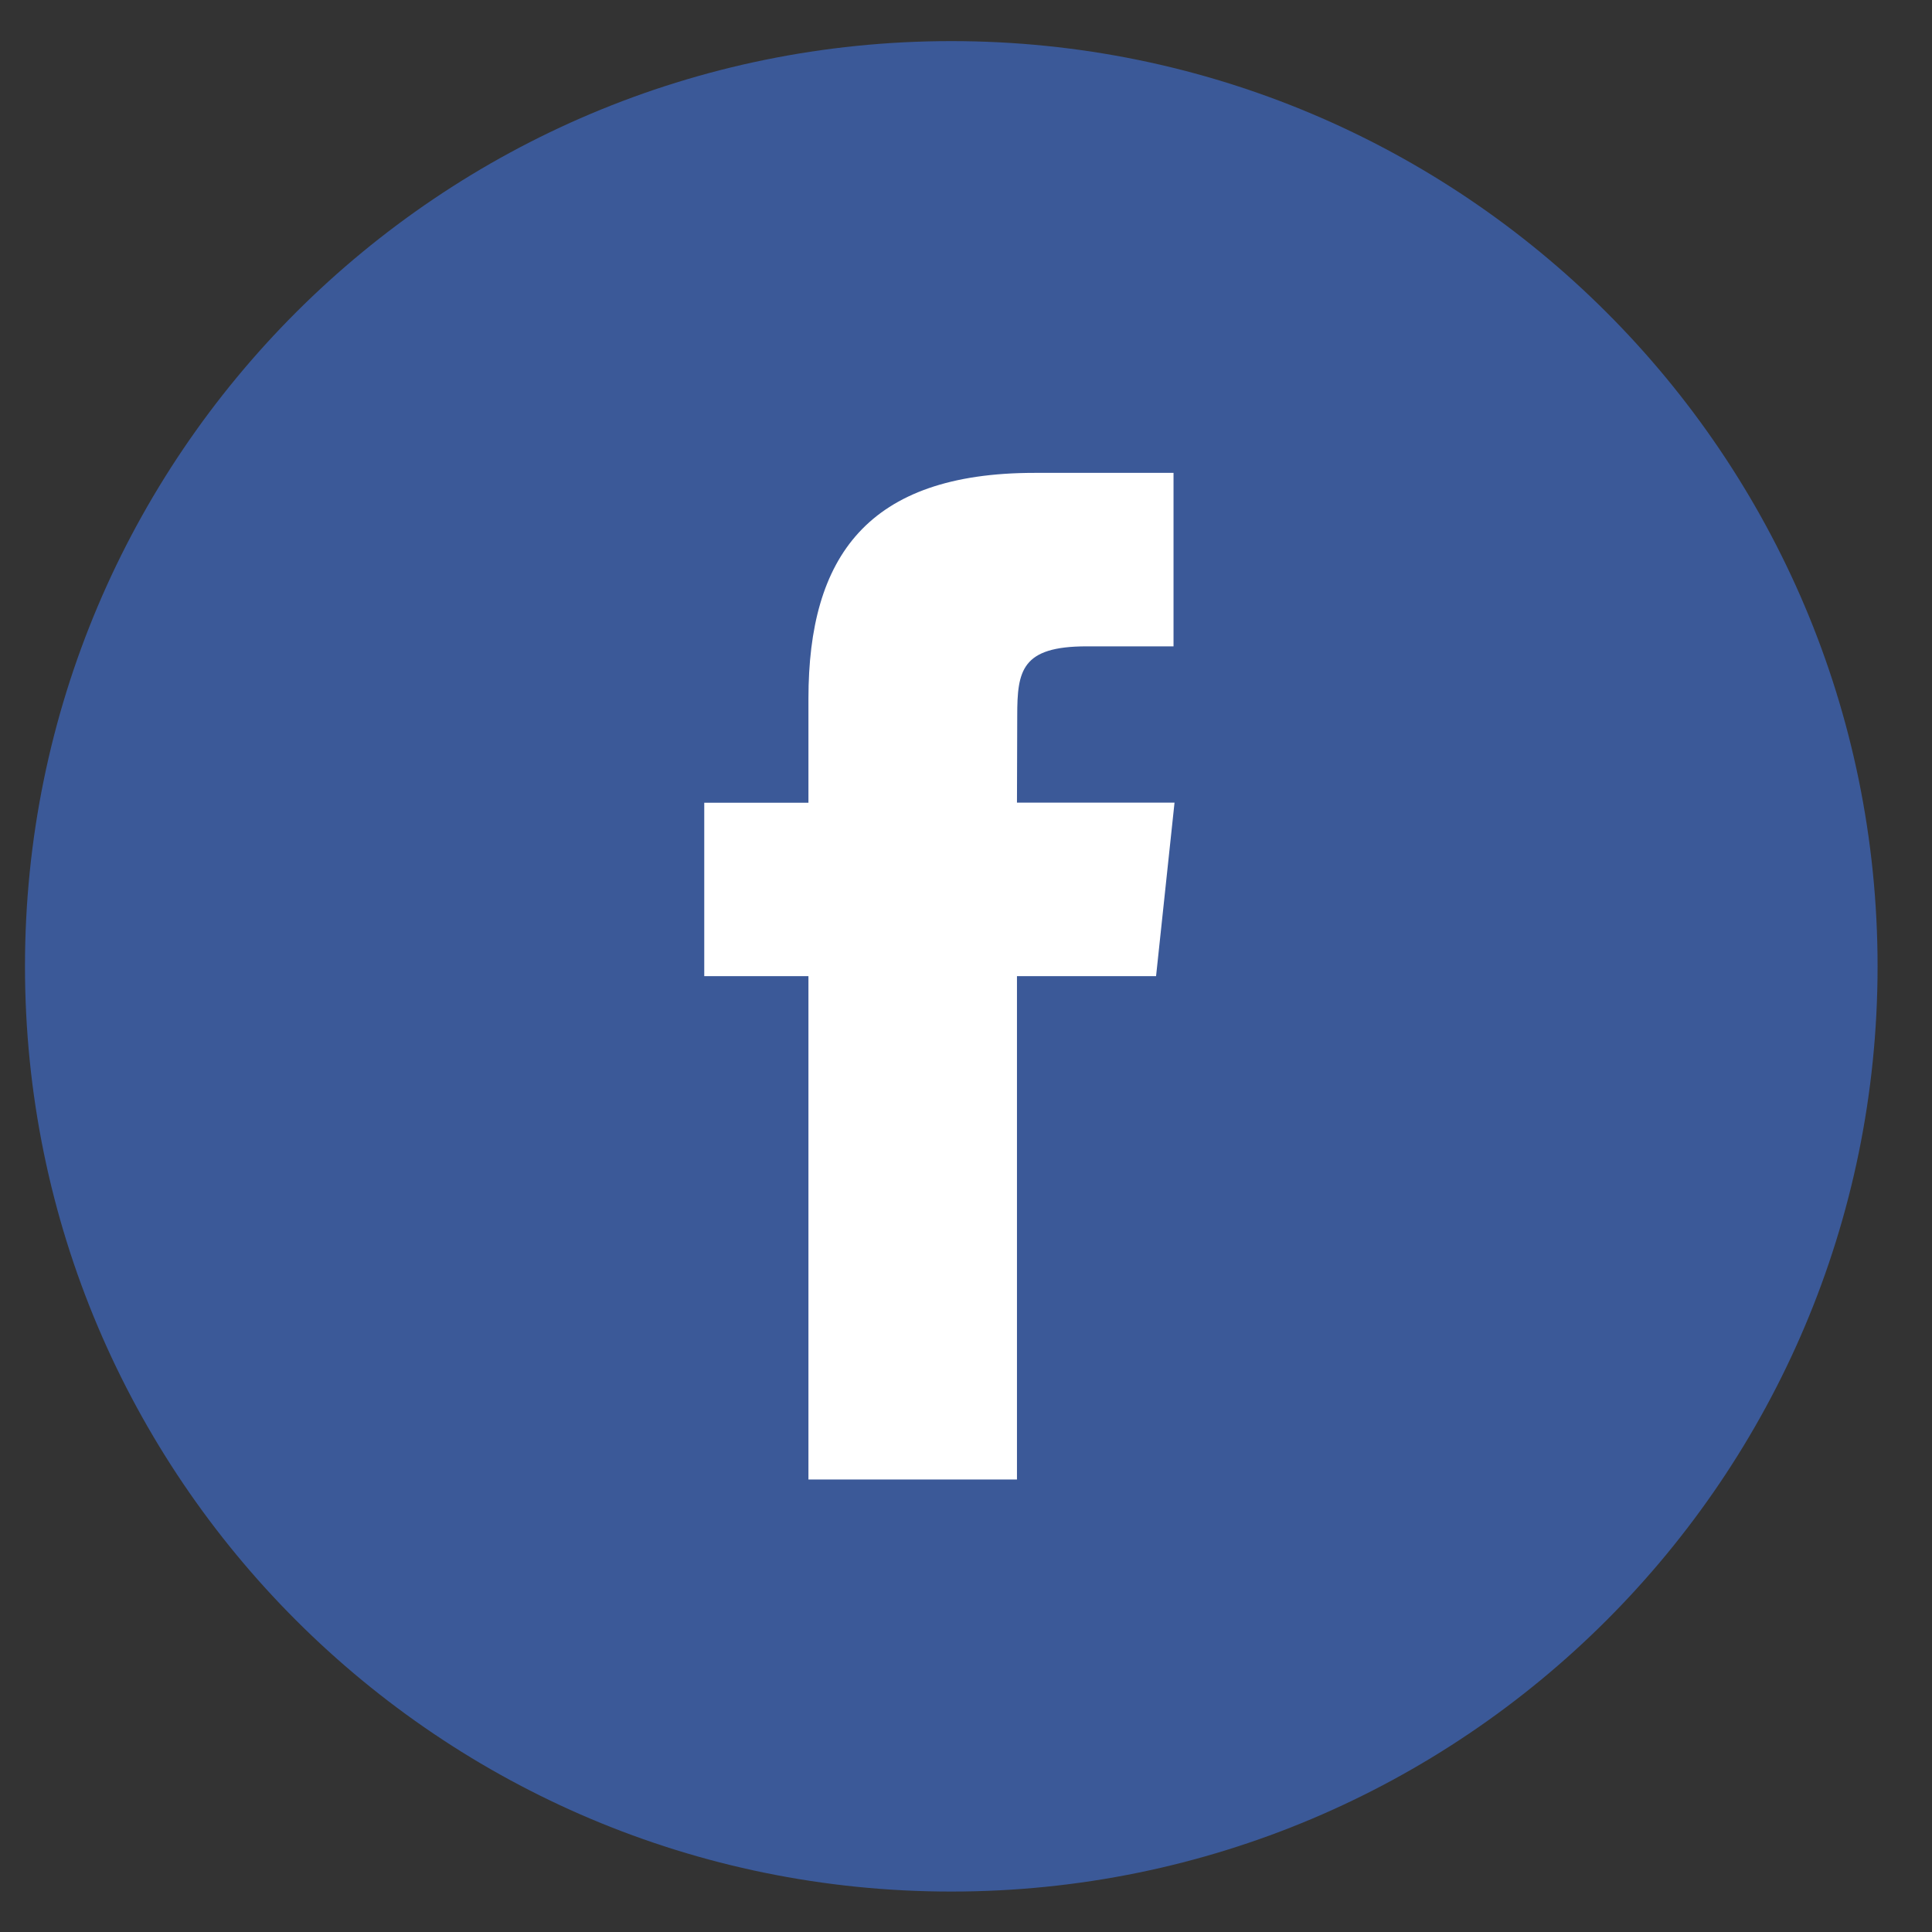
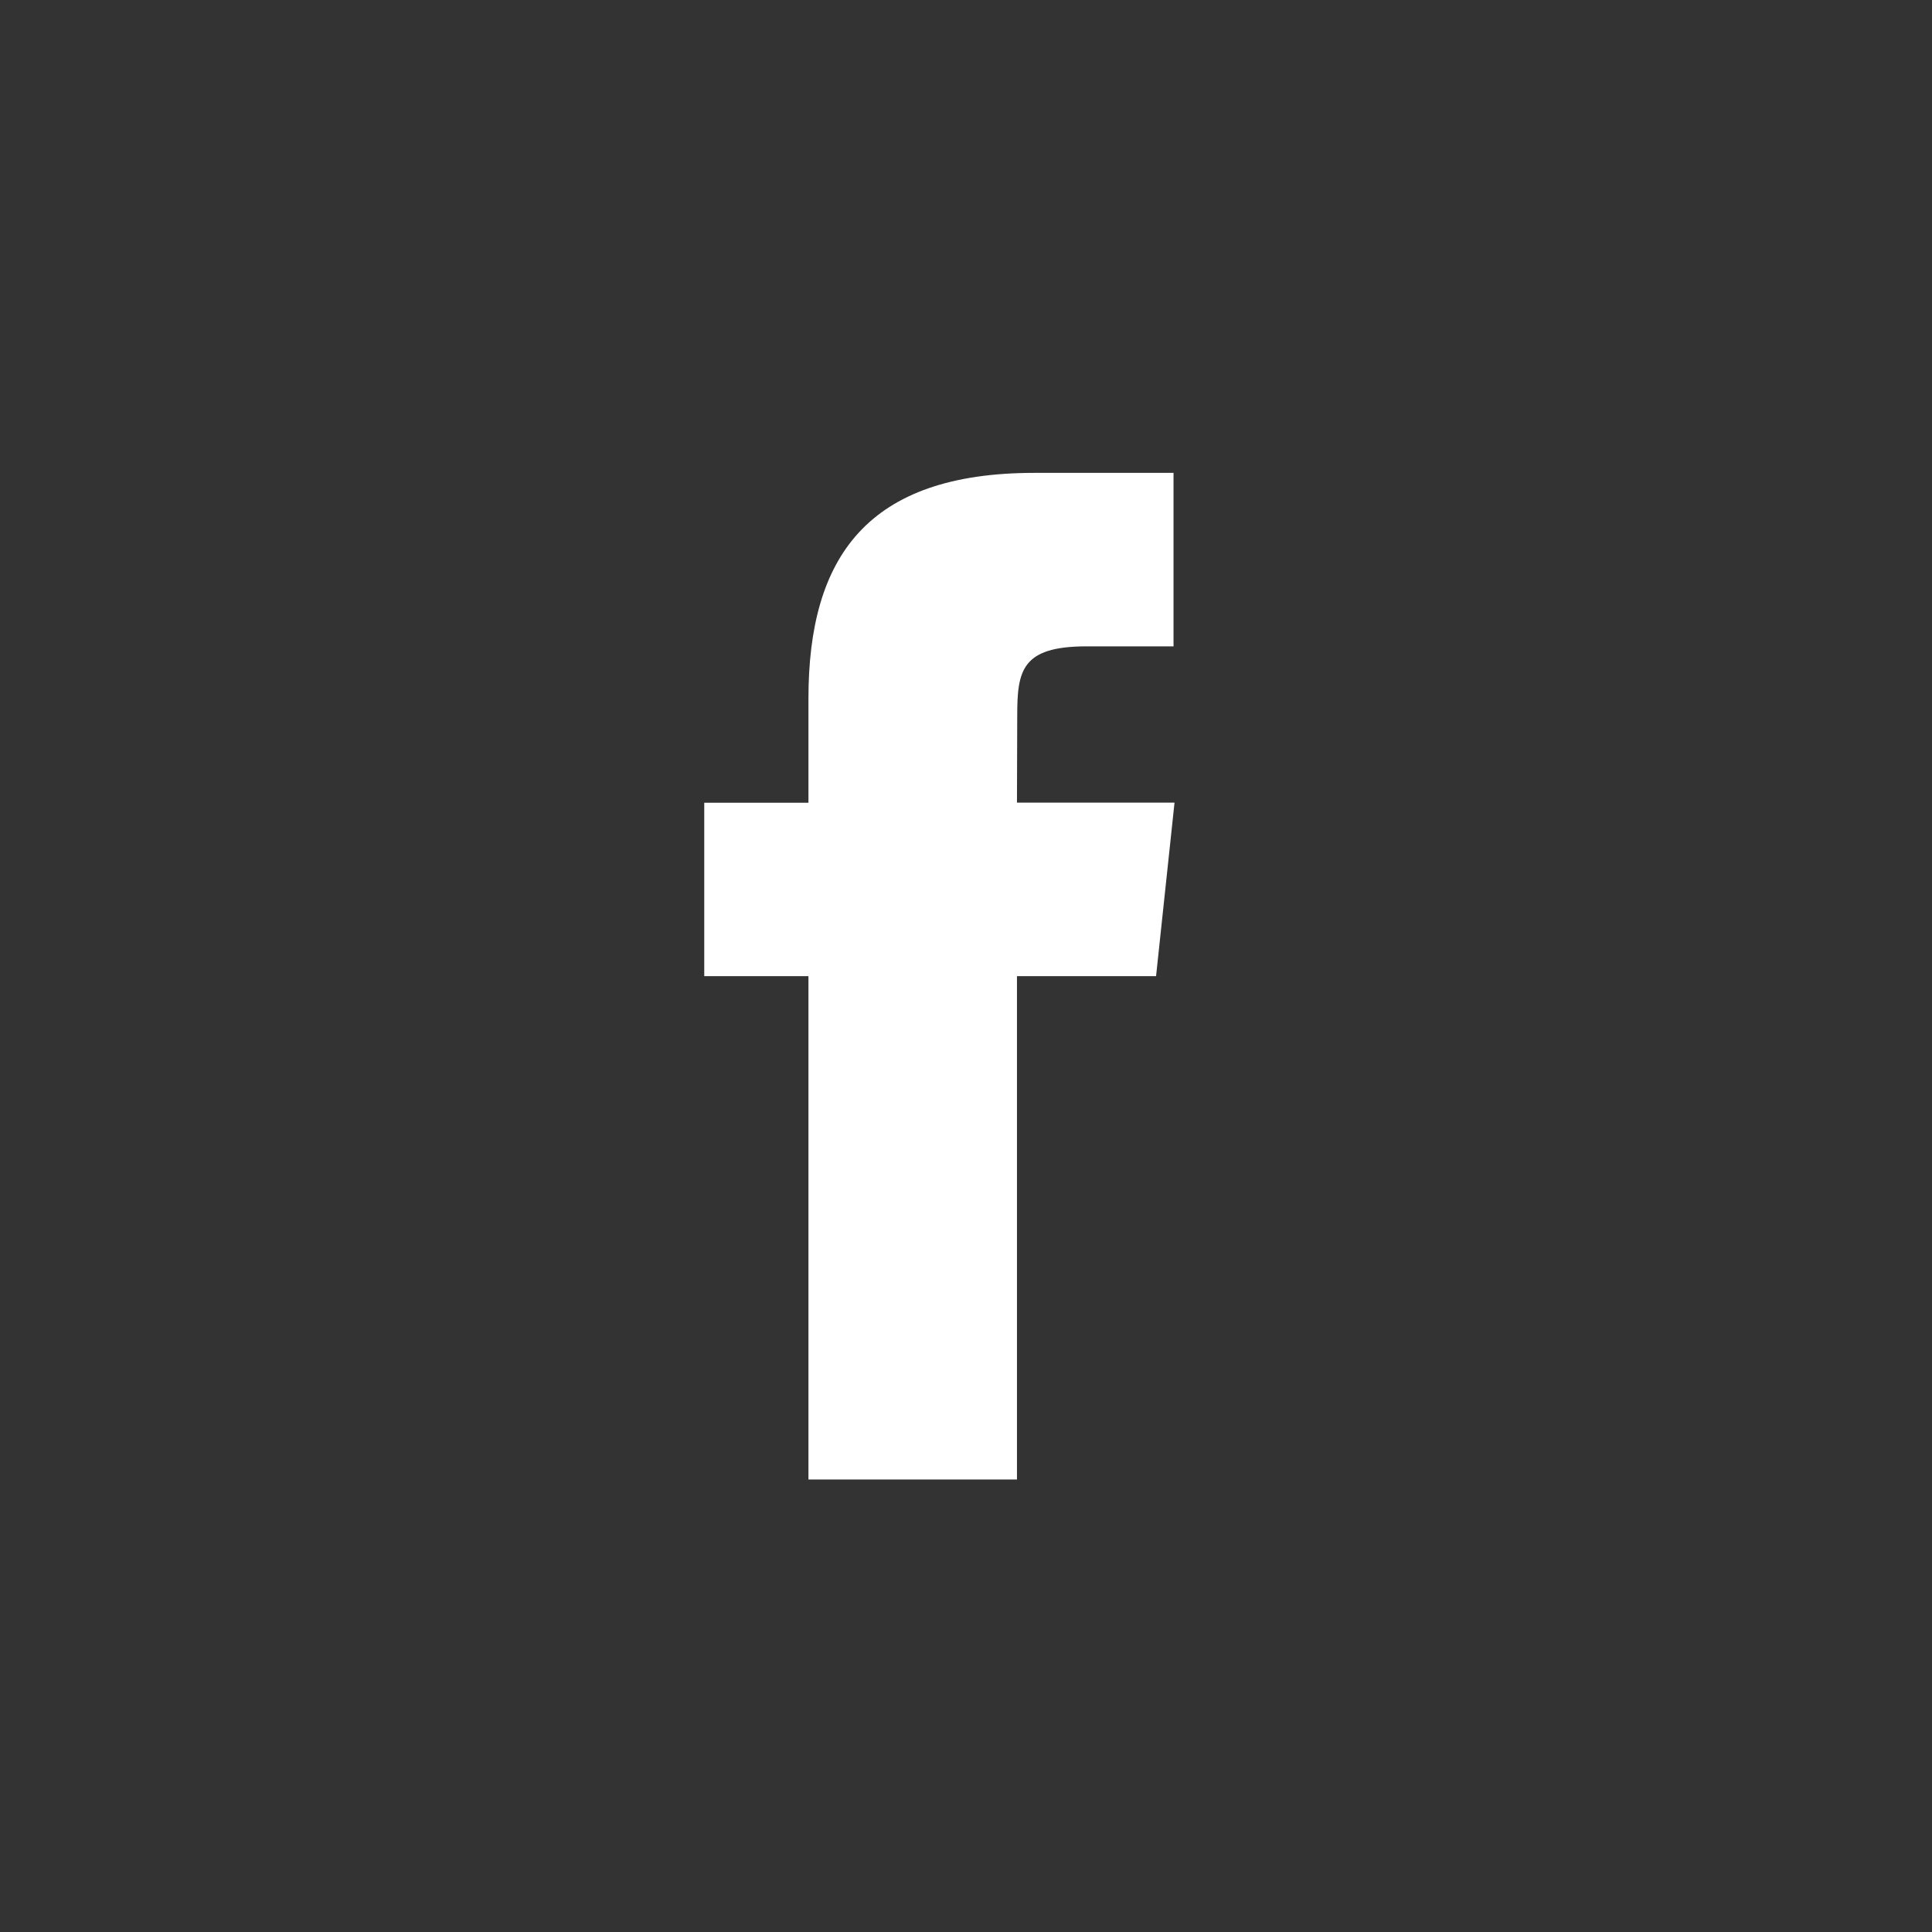
<svg xmlns="http://www.w3.org/2000/svg" width="29px" height="29px" viewBox="0 0 29 29" version="1.1">
  <rect x="0" y="0" width="29" height="29" fill="#333333" stroke="none" />
  <title>Facebook Copy 16_Color</title>
  <desc>Created with Sketch.</desc>
  <defs />
  <g id="Page-1" stroke="none" stroke-width="1" fill="none" fill-rule="evenodd">
    <g id="Desktop-ON-BLOG-MUTUA-HOME-Buscador-desplegado" transform="translate(-585, -2196)">
      <g id="elementos-copy" transform="translate(0, 158)">
        <g id="Post-ejemplo-Copy-4" transform="translate(0, 1559)">
          <g id="compartir" transform="translate(546, 479)">
            <g id="Facebook-Copy-16" transform="translate(39.375, 0.617)">
-               <path d="M0,13.888 C0,6.218 6.225,0 13.904,0 C21.583,0 27.808,6.218 27.808,13.888 C27.808,21.558 21.583,27.776 13.904,27.776 C6.225,27.776 0,21.558 0,13.888 Z" id="back" fill="#3B5998" />
              <path d="M14.89,21.591 L14.89,14.035 L16.978,14.035 L17.255,11.431 L14.89,11.431 L14.894,10.128 C14.894,9.449 14.958,9.085 15.935,9.085 L17.24,9.085 L17.24,6.481 L15.152,6.481 C12.643,6.481 11.76,7.744 11.76,9.868 L11.76,11.432 L10.196,11.432 L10.196,14.035 L11.76,14.035 L11.76,21.591 L14.89,21.591 Z" id="Shape" fill="#FFFFFF" />
            </g>
          </g>
        </g>
      </g>
    </g>
  </g>
</svg>